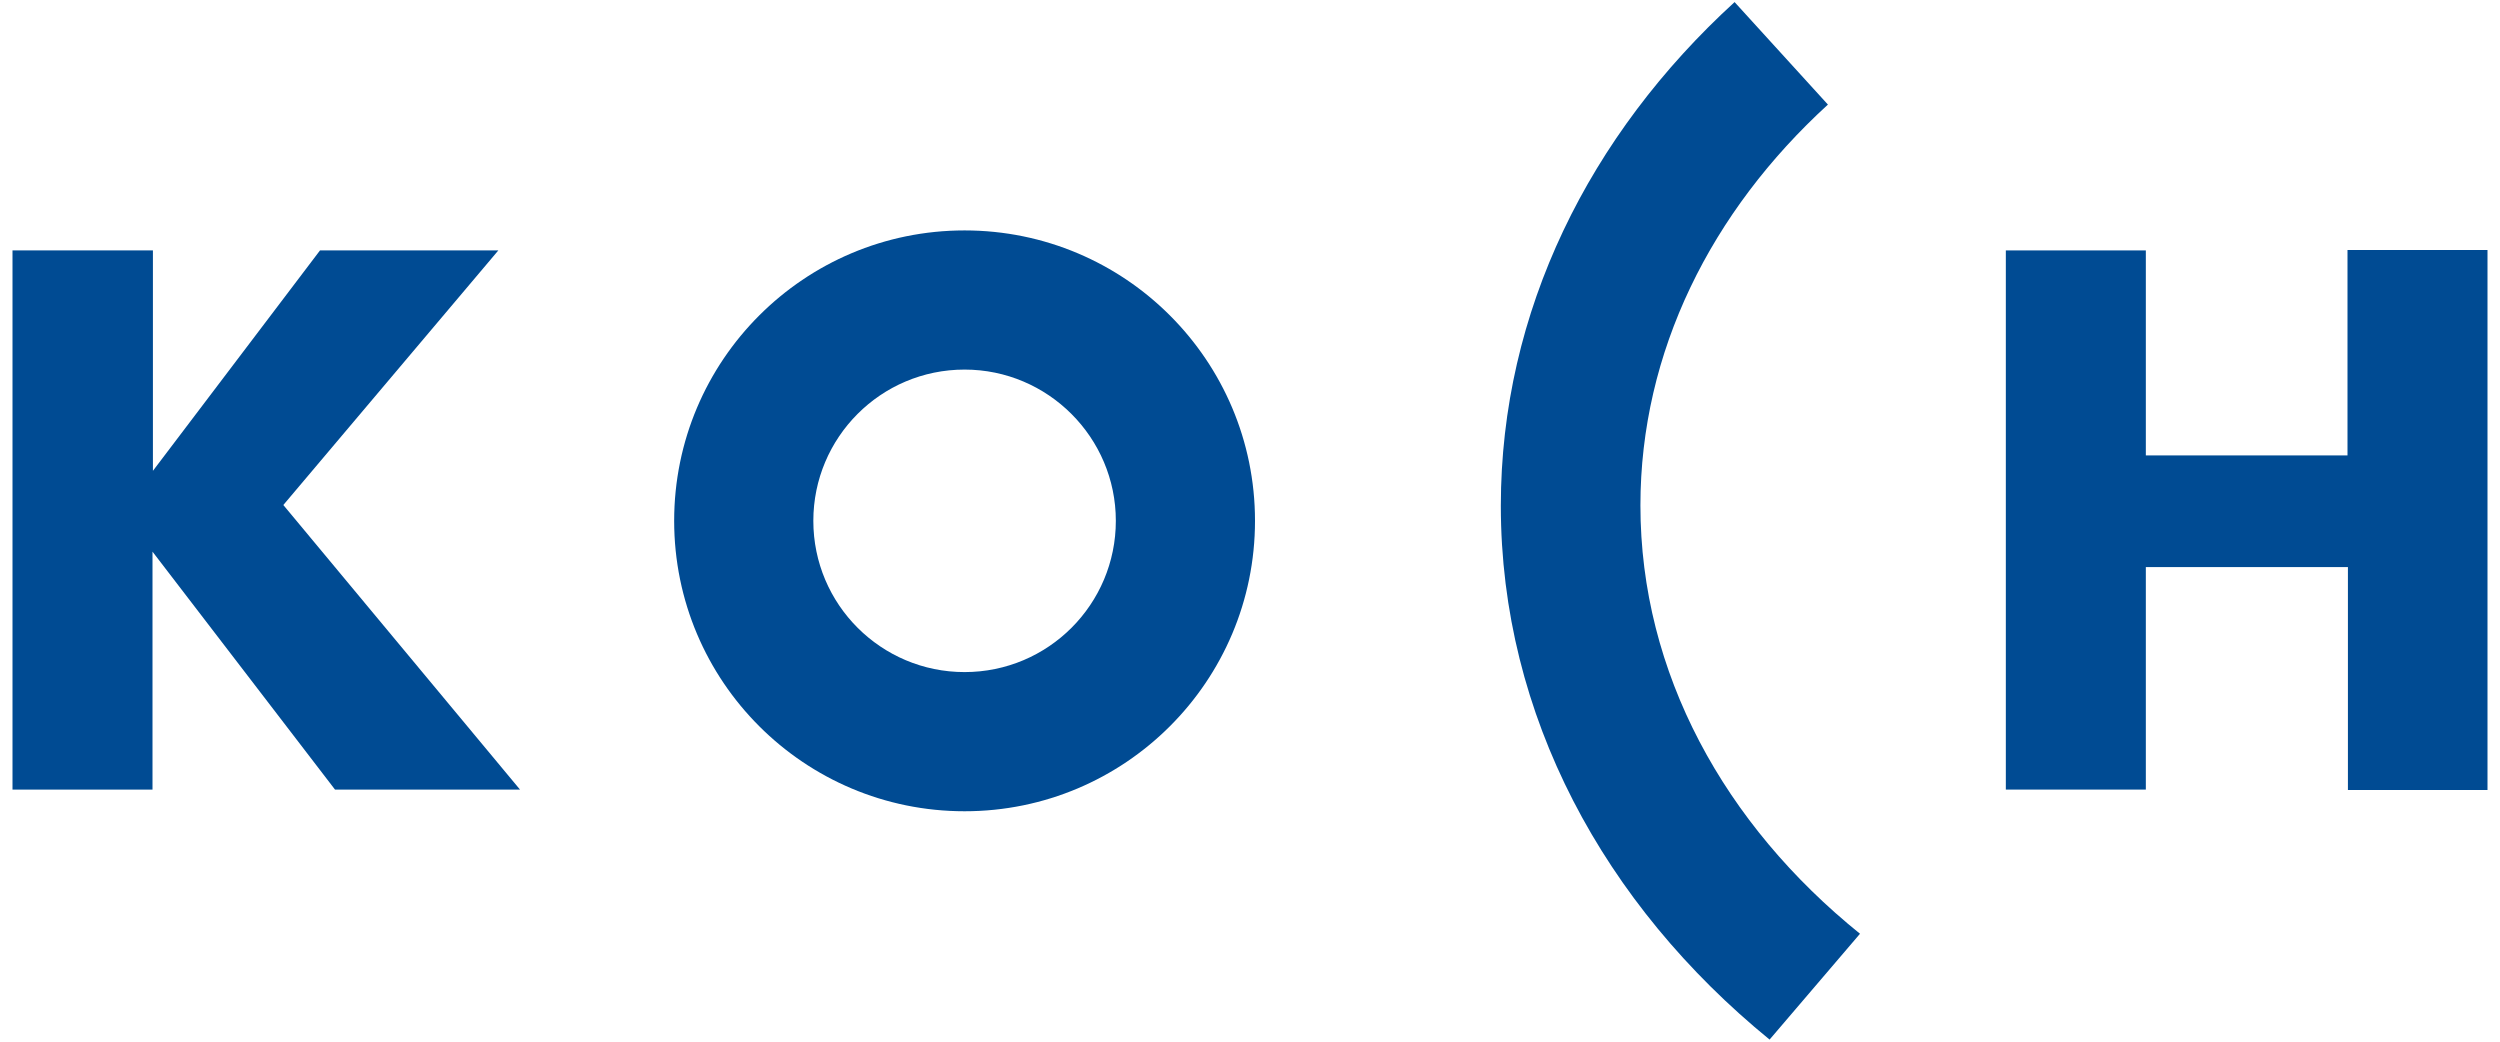
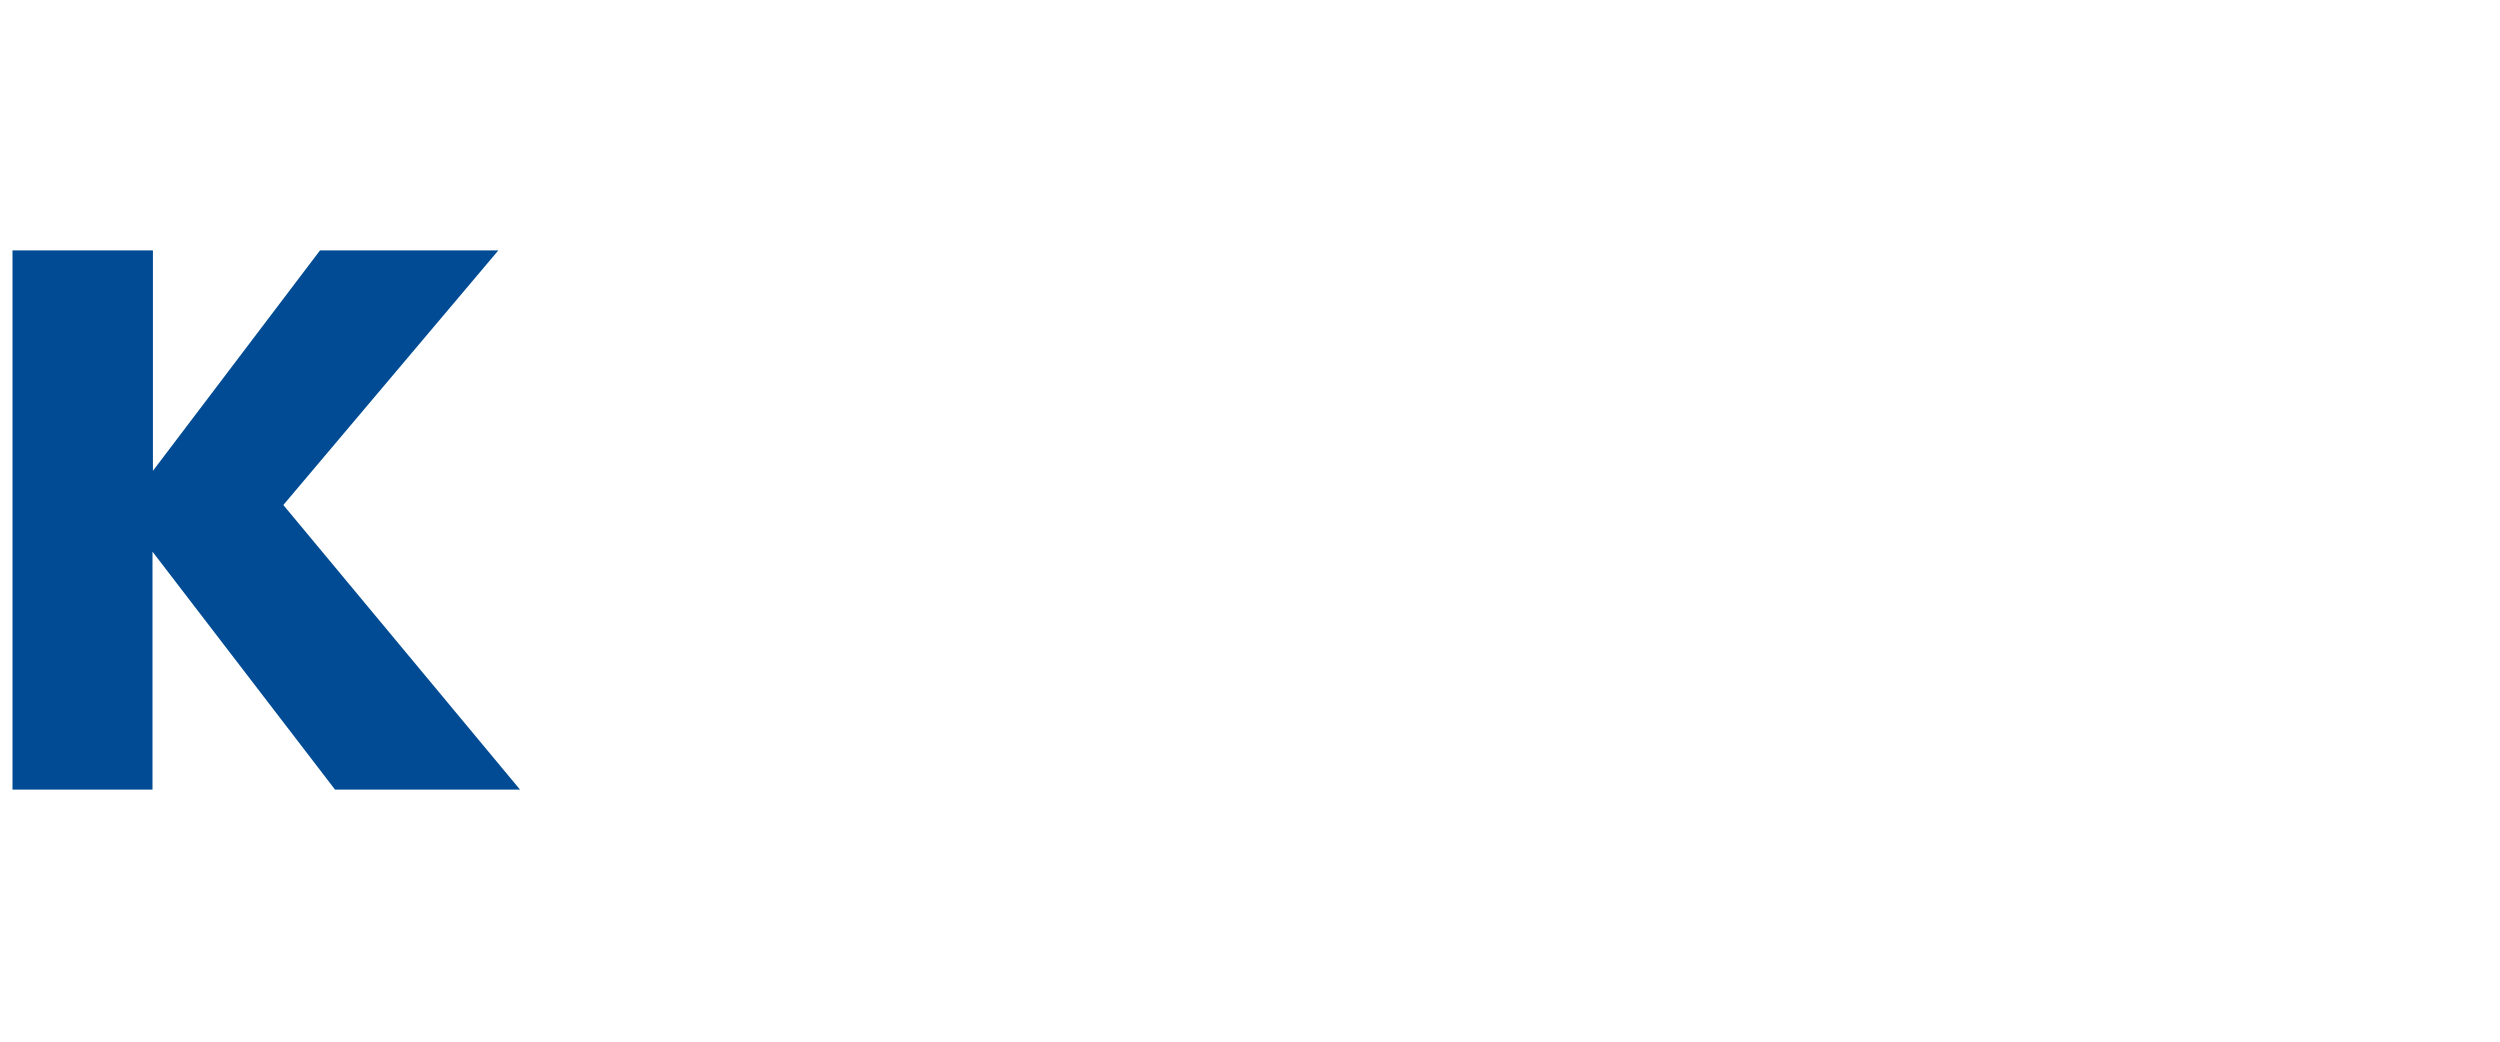
<svg xmlns="http://www.w3.org/2000/svg" version="1.1" id="Ebene_1" x="0px" y="0px" viewBox="0 0 600 250" style="enable-background:new 0 0 600 250;" xml:space="preserve">
  <style type="text/css">
	.st0{fill:#004B93;}
</style>
  <g>
    <polygon class="st0" points="3,60.1 36.7,60.1 36.7,113 76.8,60.1 119.6,60.1 68,121.2 124.8,189.5 80.4,189.5 36.6,132.4    36.6,189.5 3,189.5  " />
-     <polygon class="st0" points="481.4,189.5 515,189.5 515,136.1 563.5,136.1 563.5,189.6 597,189.6 597,60 563.4,60 563.4,109.3    515,109.3 515,60.1 481.4,60.1  " />
-     <path class="st0" d="M231.5,161.3c-20,0-36.3-16.2-36.3-36.3c0-20,16.2-36.3,36.3-36.3c20,0,36.3,16.3,36.3,36.3   C267.8,145,251.6,161.3,231.5,161.3 M231.5,55.3c-38.5,0-69.7,31.2-69.7,69.7c0,38.5,31.2,69.7,69.7,69.7   c38.5,0,69.7-31.2,69.7-69.7C301.2,86.5,270,55.3,231.5,55.3" />
-     <path class="st0" d="M446.4,224.1c-32.5-26.2-52.7-62.6-52.7-102.8c0-36.9,17-70.6,45-96.2L416.3,0.5   c-34.8,31.8-56.1,74.2-56.1,120.9c0,50.3,24.8,95.7,64.5,128.1L446.4,224.1z" />
  </g>
</svg>